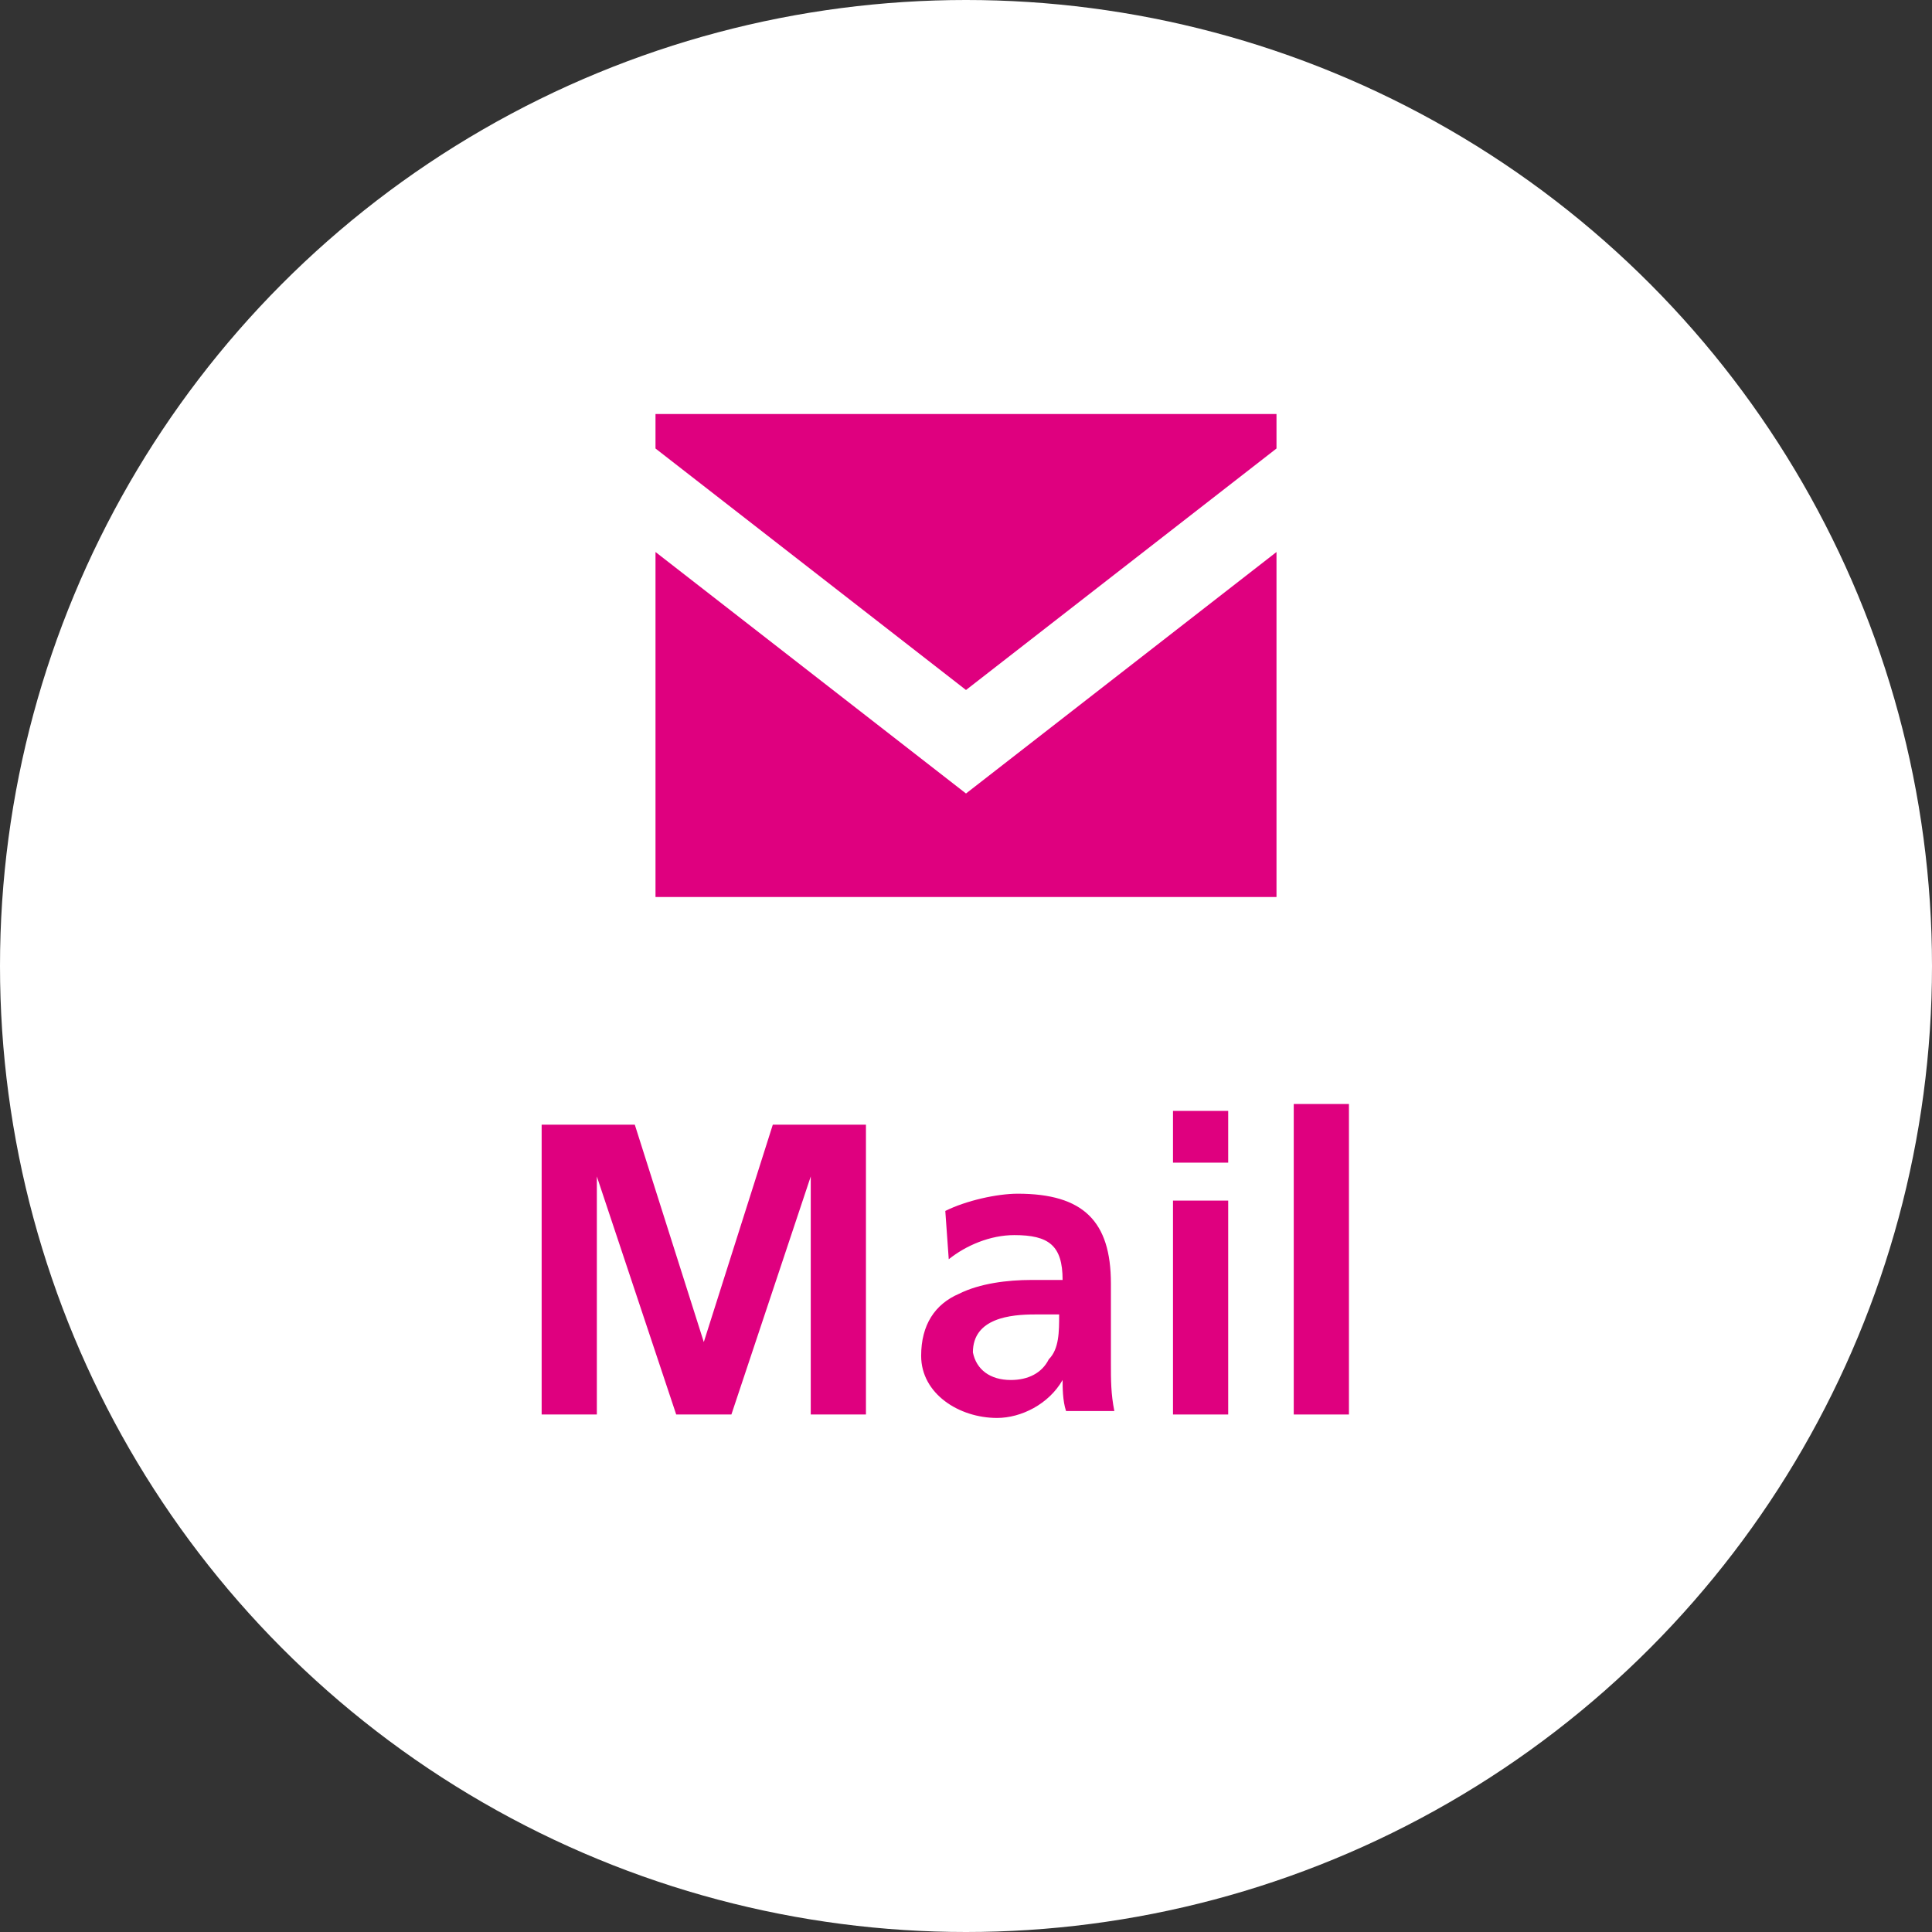
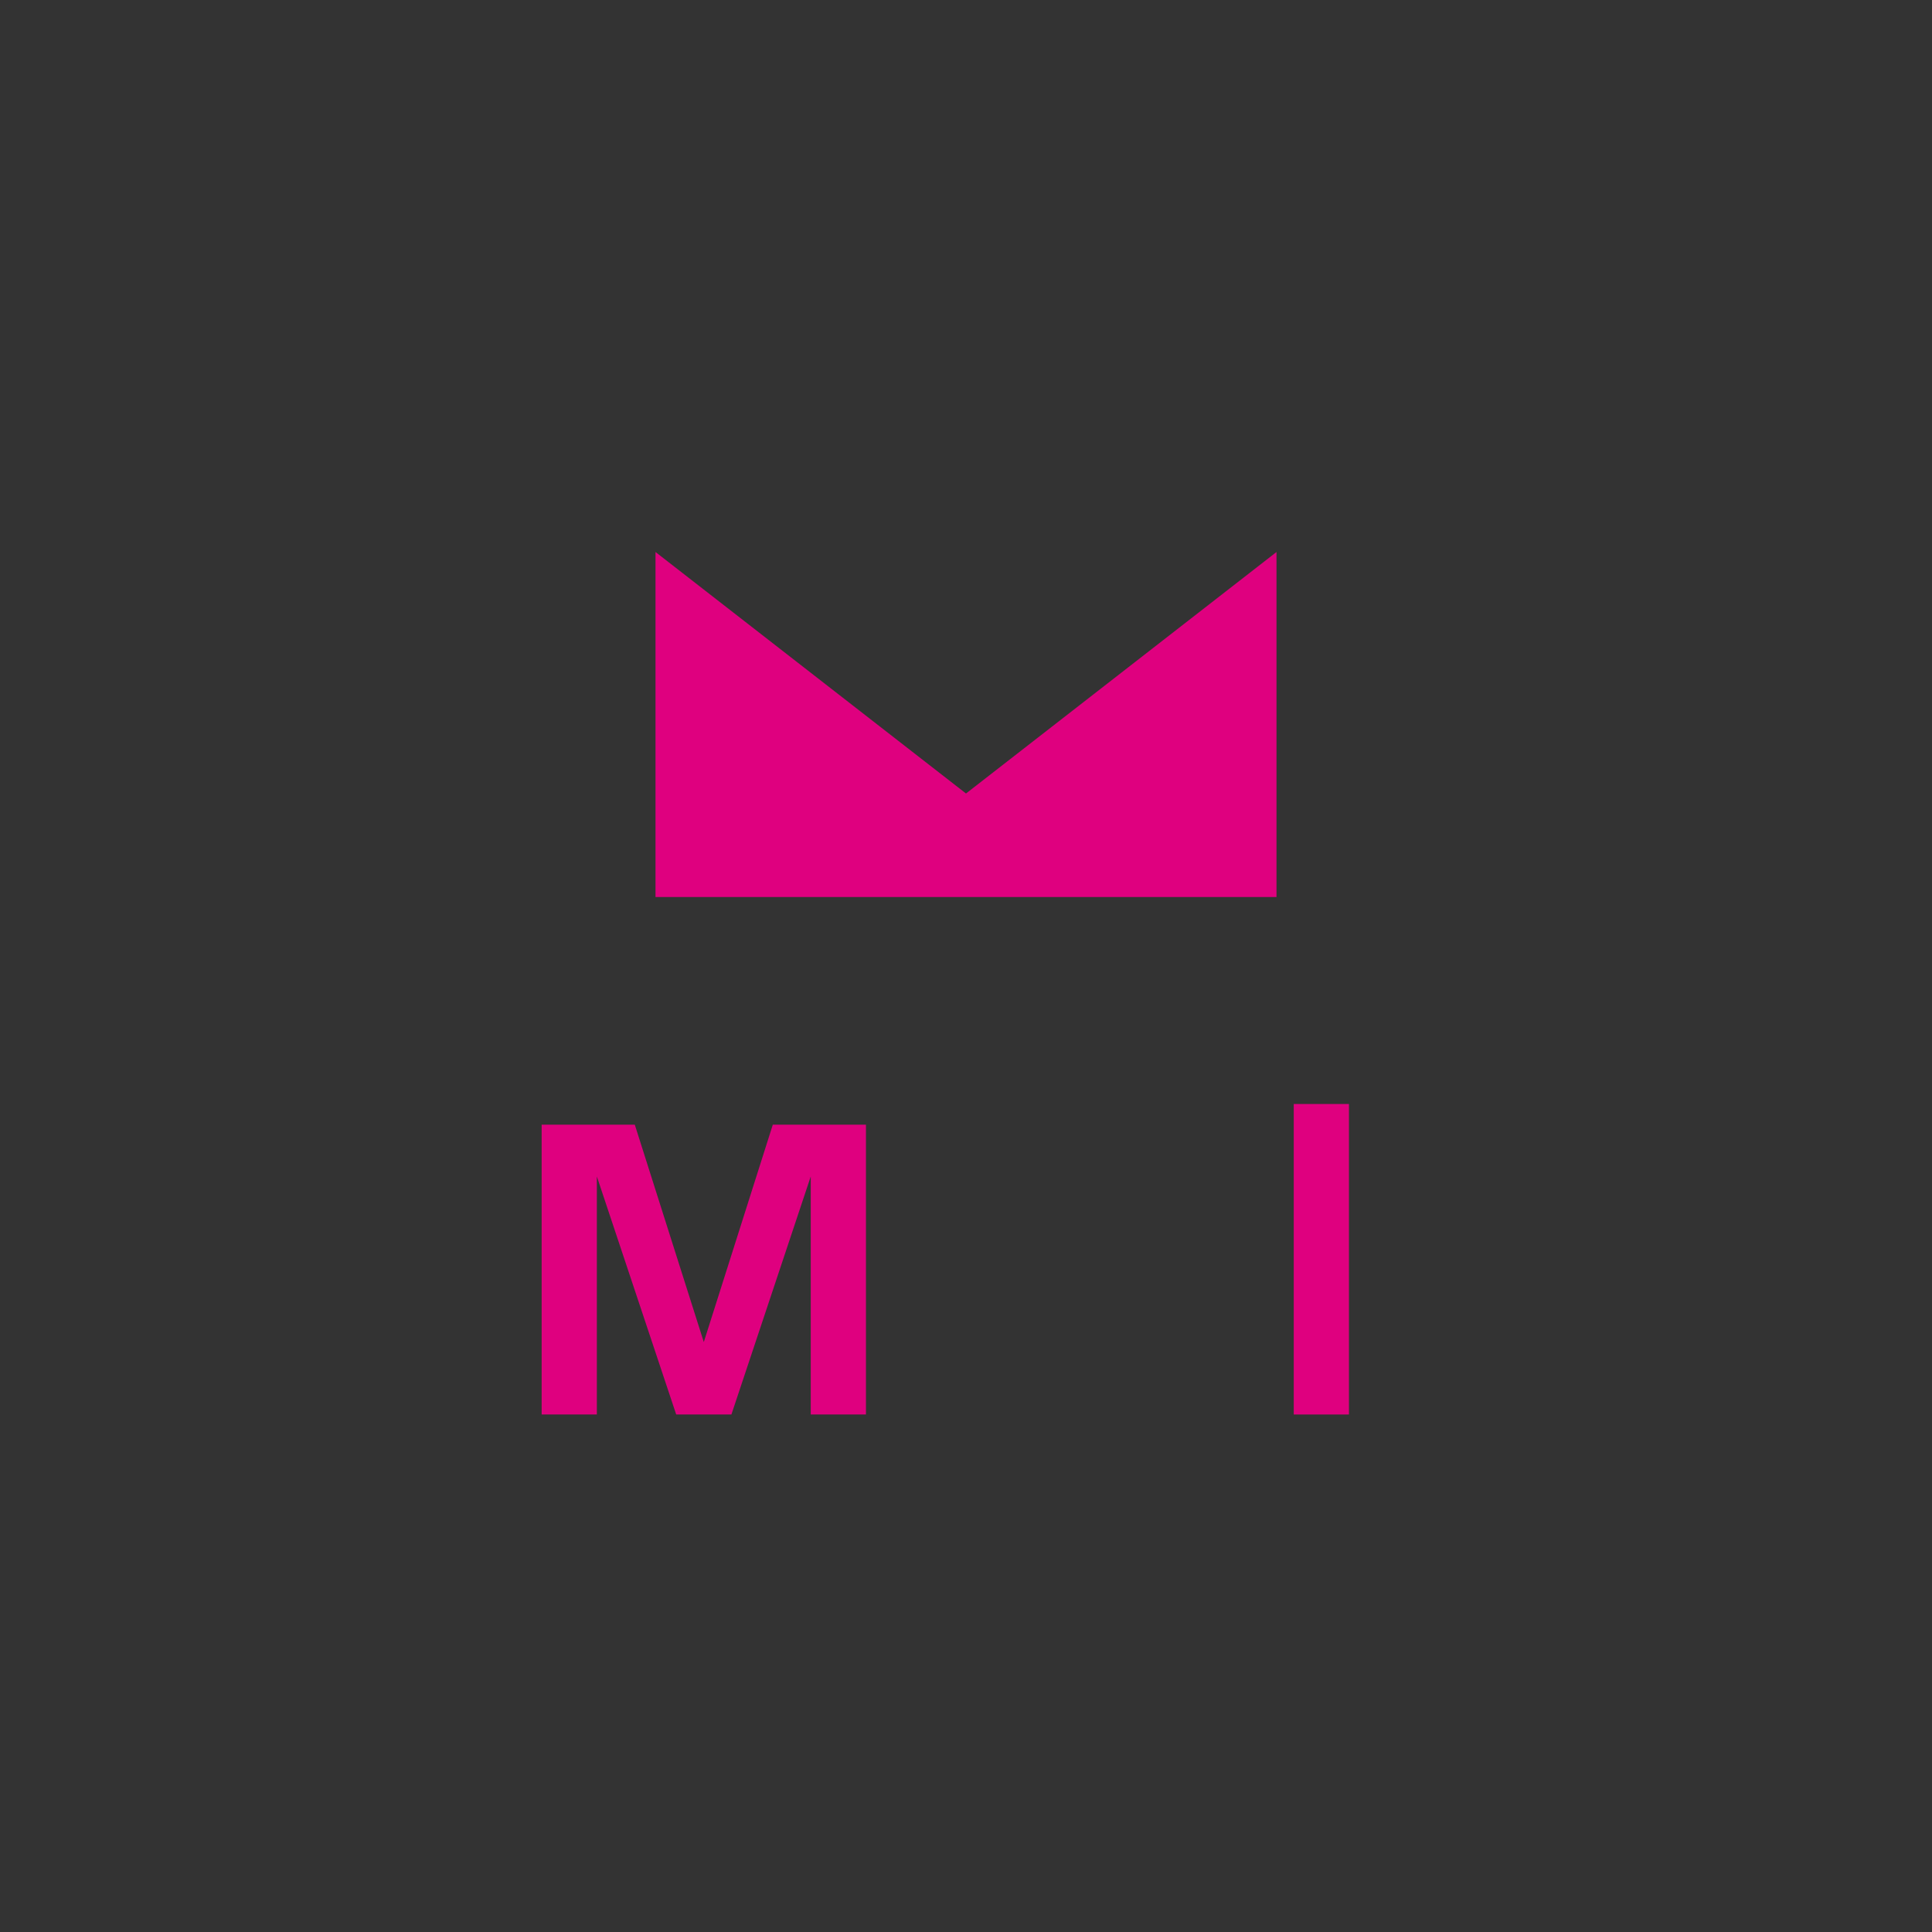
<svg xmlns="http://www.w3.org/2000/svg" version="1.1" id="レイヤー_1" x="0px" y="0px" viewBox="0 0 56 56" style="enable-background:new 0 0 56 56;" xml:space="preserve">
  <rect x="0" y="0" width="56" height="56" fill="#333333" stroke="none" />
  <style type="text/css">
	.st0{fill:#FFFFFF;}
	.st1{fill:#DF007F;}
</style>
-   <circle class="st0" cx="28" cy="28" r="28" />
  <g>
    <path class="st1" d="M15.7,32.6h2.7l2,6.3h0l2-6.3h2.7V41h-1.6v-6.9h0L21.2,41h-1.6l-2.3-6.9l0,0V41h-1.6V32.6z" />
-     <path class="st1" d="M27.4,35.1c0.6-0.3,1.5-0.5,2.1-0.5c1.9,0,2.7,0.8,2.7,2.6v0.8c0,0.6,0,1.1,0,1.5c0,0.5,0,0.9,0.1,1.4h-1.4   c-0.1-0.3-0.1-0.7-0.1-0.9h0c-0.4,0.7-1.2,1.1-1.9,1.1c-1.1,0-2.2-0.7-2.2-1.8c0-0.9,0.4-1.5,1.1-1.8c0.6-0.3,1.4-0.4,2.1-0.4h0.9   c0-1-0.4-1.3-1.4-1.3c-0.7,0-1.4,0.3-1.9,0.7L27.4,35.1z M29.3,40c0.5,0,0.9-0.2,1.1-0.6c0.3-0.3,0.3-0.8,0.3-1.3h-0.7   c-0.7,0-1.8,0.1-1.8,1.1C28.3,39.7,28.7,40,29.3,40z" />
-     <path class="st1" d="M34,32.2h1.6v1.5H34V32.2z M34,34.8h1.6V41H34V34.8z" />
    <path class="st1" d="M37.5,32h1.6v9h-1.6V32z" />
  </g>
  <g>
    <polygon class="st1" points="37,26 19,26 19,16 28,23 37,16  " />
-     <polygon class="st1" points="37,12 19,12 19,13 28,20 37,13  " />
  </g>
</svg>